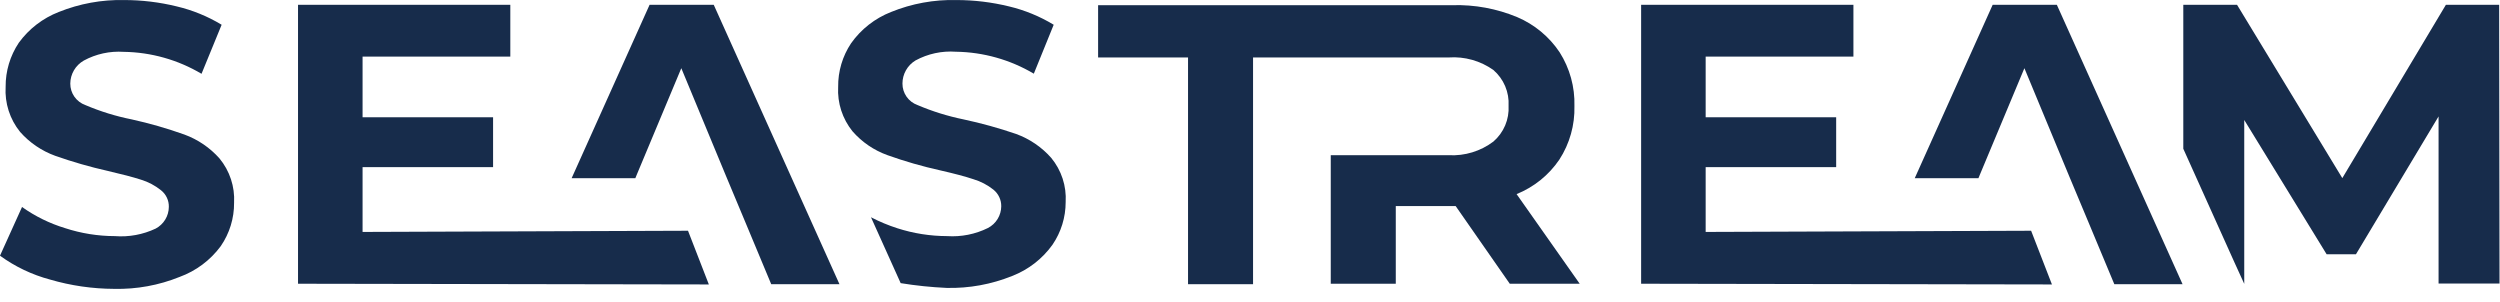
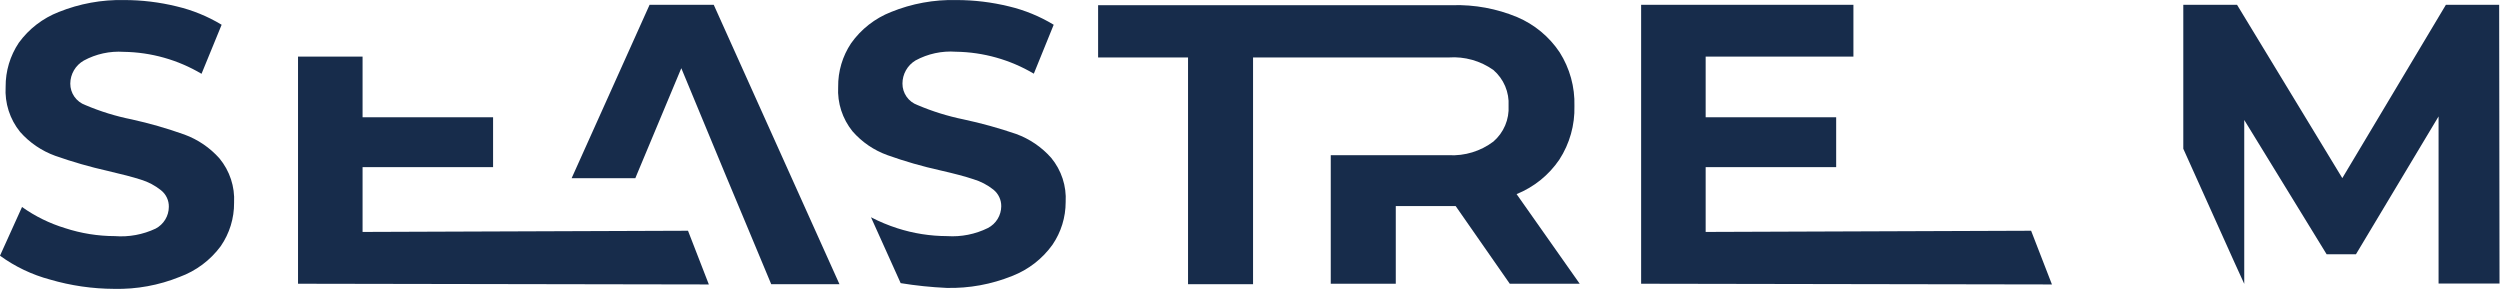
<svg xmlns="http://www.w3.org/2000/svg" width="182" height="22" viewBox="0 0 182 22" fill="none">
  <path d="M3.644 20.352C2.332 20.002 1.096 19.412 0 18.614L1.604 15.069C2.557 15.747 3.614 16.266 4.733 16.607C5.904 16.99 7.128 17.187 8.36 17.189C9.381 17.268 10.406 17.079 11.332 16.642C11.62 16.489 11.862 16.262 12.031 15.983C12.2 15.704 12.29 15.386 12.291 15.06C12.296 14.829 12.248 14.6 12.149 14.39C12.051 14.181 11.905 13.997 11.724 13.853C11.29 13.504 10.793 13.241 10.26 13.079C9.667 12.888 8.865 12.68 7.854 12.445C6.555 12.154 5.274 11.785 4.018 11.342C3.034 10.985 2.156 10.388 1.464 9.604C0.715 8.678 0.339 7.507 0.41 6.32C0.401 5.18 0.735 4.063 1.369 3.114C2.103 2.103 3.114 1.325 4.28 0.872C5.788 0.265 7.404 -0.031 9.031 0.003C10.32 0.003 11.605 0.157 12.857 0.464C14.013 0.736 15.119 1.188 16.135 1.802L14.671 5.373C12.955 4.354 11.001 3.802 9.005 3.774C7.996 3.707 6.989 3.927 6.102 4.408C5.805 4.577 5.557 4.821 5.384 5.115C5.211 5.41 5.119 5.744 5.117 6.085C5.115 6.427 5.219 6.761 5.416 7.041C5.613 7.321 5.892 7.534 6.215 7.649C7.301 8.112 8.431 8.461 9.589 8.692C10.889 8.979 12.17 9.348 13.424 9.795C14.406 10.155 15.284 10.752 15.978 11.533C16.724 12.437 17.104 13.587 17.041 14.756C17.051 15.888 16.71 16.995 16.065 17.927C15.31 18.948 14.27 19.724 13.075 20.16C11.565 20.77 9.945 21.066 8.316 21.029C6.734 21.024 5.161 20.796 3.644 20.352Z" fill="#172C4B" />
-   <path d="M26.395 16.885V12.167H35.896V8.536H26.395V4.122H37.151V0.351H21.696V20.656L51.604 20.708L50.087 16.798L26.395 16.885Z" fill="#172C4B" />
+   <path d="M26.395 16.885V12.167H35.896V8.536H26.395V4.122H37.151H21.696V20.656L51.604 20.708L50.087 16.798L26.395 16.885Z" fill="#172C4B" />
  <path d="M51.961 0.351H47.289L41.614 12.975H46.252L46.347 12.741L49.599 4.965L52.842 12.784L54.332 16.346L56.145 20.691H61.114L51.961 0.351Z" fill="#172C4B" />
  <path d="M124.172 16.885V12.167H133.673V8.536H124.172V4.122H134.929V0.351H119.474V20.656L149.381 20.708L147.865 16.798L124.172 16.885Z" fill="#172C4B" />
-   <path d="M149.739 0.351H145.066L139.392 12.975H144.029L144.125 12.741L147.376 4.965L150.619 12.784L152.11 16.346L153.923 20.691H158.891L149.739 0.351Z" fill="#172C4B" />
  <path d="M110.408 14.131C111.672 13.62 112.756 12.746 113.52 11.62C114.272 10.46 114.655 9.1 114.618 7.719C114.658 6.335 114.281 4.97 113.537 3.8C112.78 2.668 111.707 1.78 110.451 1.246C108.959 0.626 107.352 0.33 105.736 0.377H79.942V4.183H86.489V20.691H91.222V4.183H105.474C106.628 4.103 107.775 4.426 108.717 5.095C109.089 5.416 109.383 5.818 109.575 6.27C109.767 6.722 109.852 7.212 109.824 7.701C109.852 8.191 109.767 8.681 109.575 9.133C109.383 9.585 109.089 9.987 108.717 10.308C107.787 11.009 106.638 11.36 105.474 11.299H101.769H96.879V20.656H101.613V15H105.971L109.911 20.656H115.002L110.408 14.131Z" fill="#172C4B" />
  <path d="M181.939 0.351H178.06L170.52 12.967L162.858 0.351H158.944V10.829L162.675 19.118L163.381 20.665V8.735L169.378 18.51H171.514L177.528 8.475V20.639H181.965L181.939 0.351Z" fill="#172C4B" />
  <path d="M76.526 11.49C75.833 10.707 74.955 10.11 73.972 9.752C72.718 9.323 71.441 8.969 70.145 8.692C68.997 8.457 67.875 8.108 66.798 7.649C66.475 7.534 66.195 7.322 65.999 7.042C65.802 6.761 65.697 6.427 65.699 6.085C65.698 5.747 65.785 5.413 65.952 5.118C66.118 4.823 66.359 4.575 66.65 4.4C67.548 3.913 68.567 3.692 69.587 3.766C71.587 3.794 73.543 4.345 75.262 5.364L76.709 1.802C75.699 1.189 74.599 0.738 73.449 0.464C72.196 0.158 70.911 0.003 69.622 0.003C67.995 -0.036 66.378 0.26 64.871 0.872C63.699 1.332 62.687 2.123 61.96 3.149C61.332 4.09 61.004 5.198 61.018 6.329C60.954 7.498 61.327 8.649 62.064 9.561C62.752 10.349 63.632 10.947 64.618 11.299C65.869 11.746 67.148 12.115 68.445 12.402C69.465 12.636 70.267 12.845 70.86 13.045C71.393 13.203 71.89 13.463 72.324 13.809C72.504 13.955 72.648 14.139 72.746 14.348C72.845 14.558 72.894 14.786 72.891 15.017C72.889 15.343 72.797 15.663 72.627 15.941C72.457 16.22 72.213 16.447 71.923 16.598C71.002 17.053 69.977 17.257 68.951 17.189C67.719 17.186 66.496 16.993 65.325 16.616C64.664 16.403 64.022 16.136 63.407 15.816L65.569 20.613C66.677 20.793 67.794 20.909 68.916 20.96C70.548 20.998 72.171 20.702 73.684 20.091C74.865 19.635 75.886 18.843 76.622 17.815C77.246 16.9 77.581 15.819 77.58 14.713C77.649 13.544 77.273 12.393 76.526 11.49Z" fill="#172C4B" />
</svg>